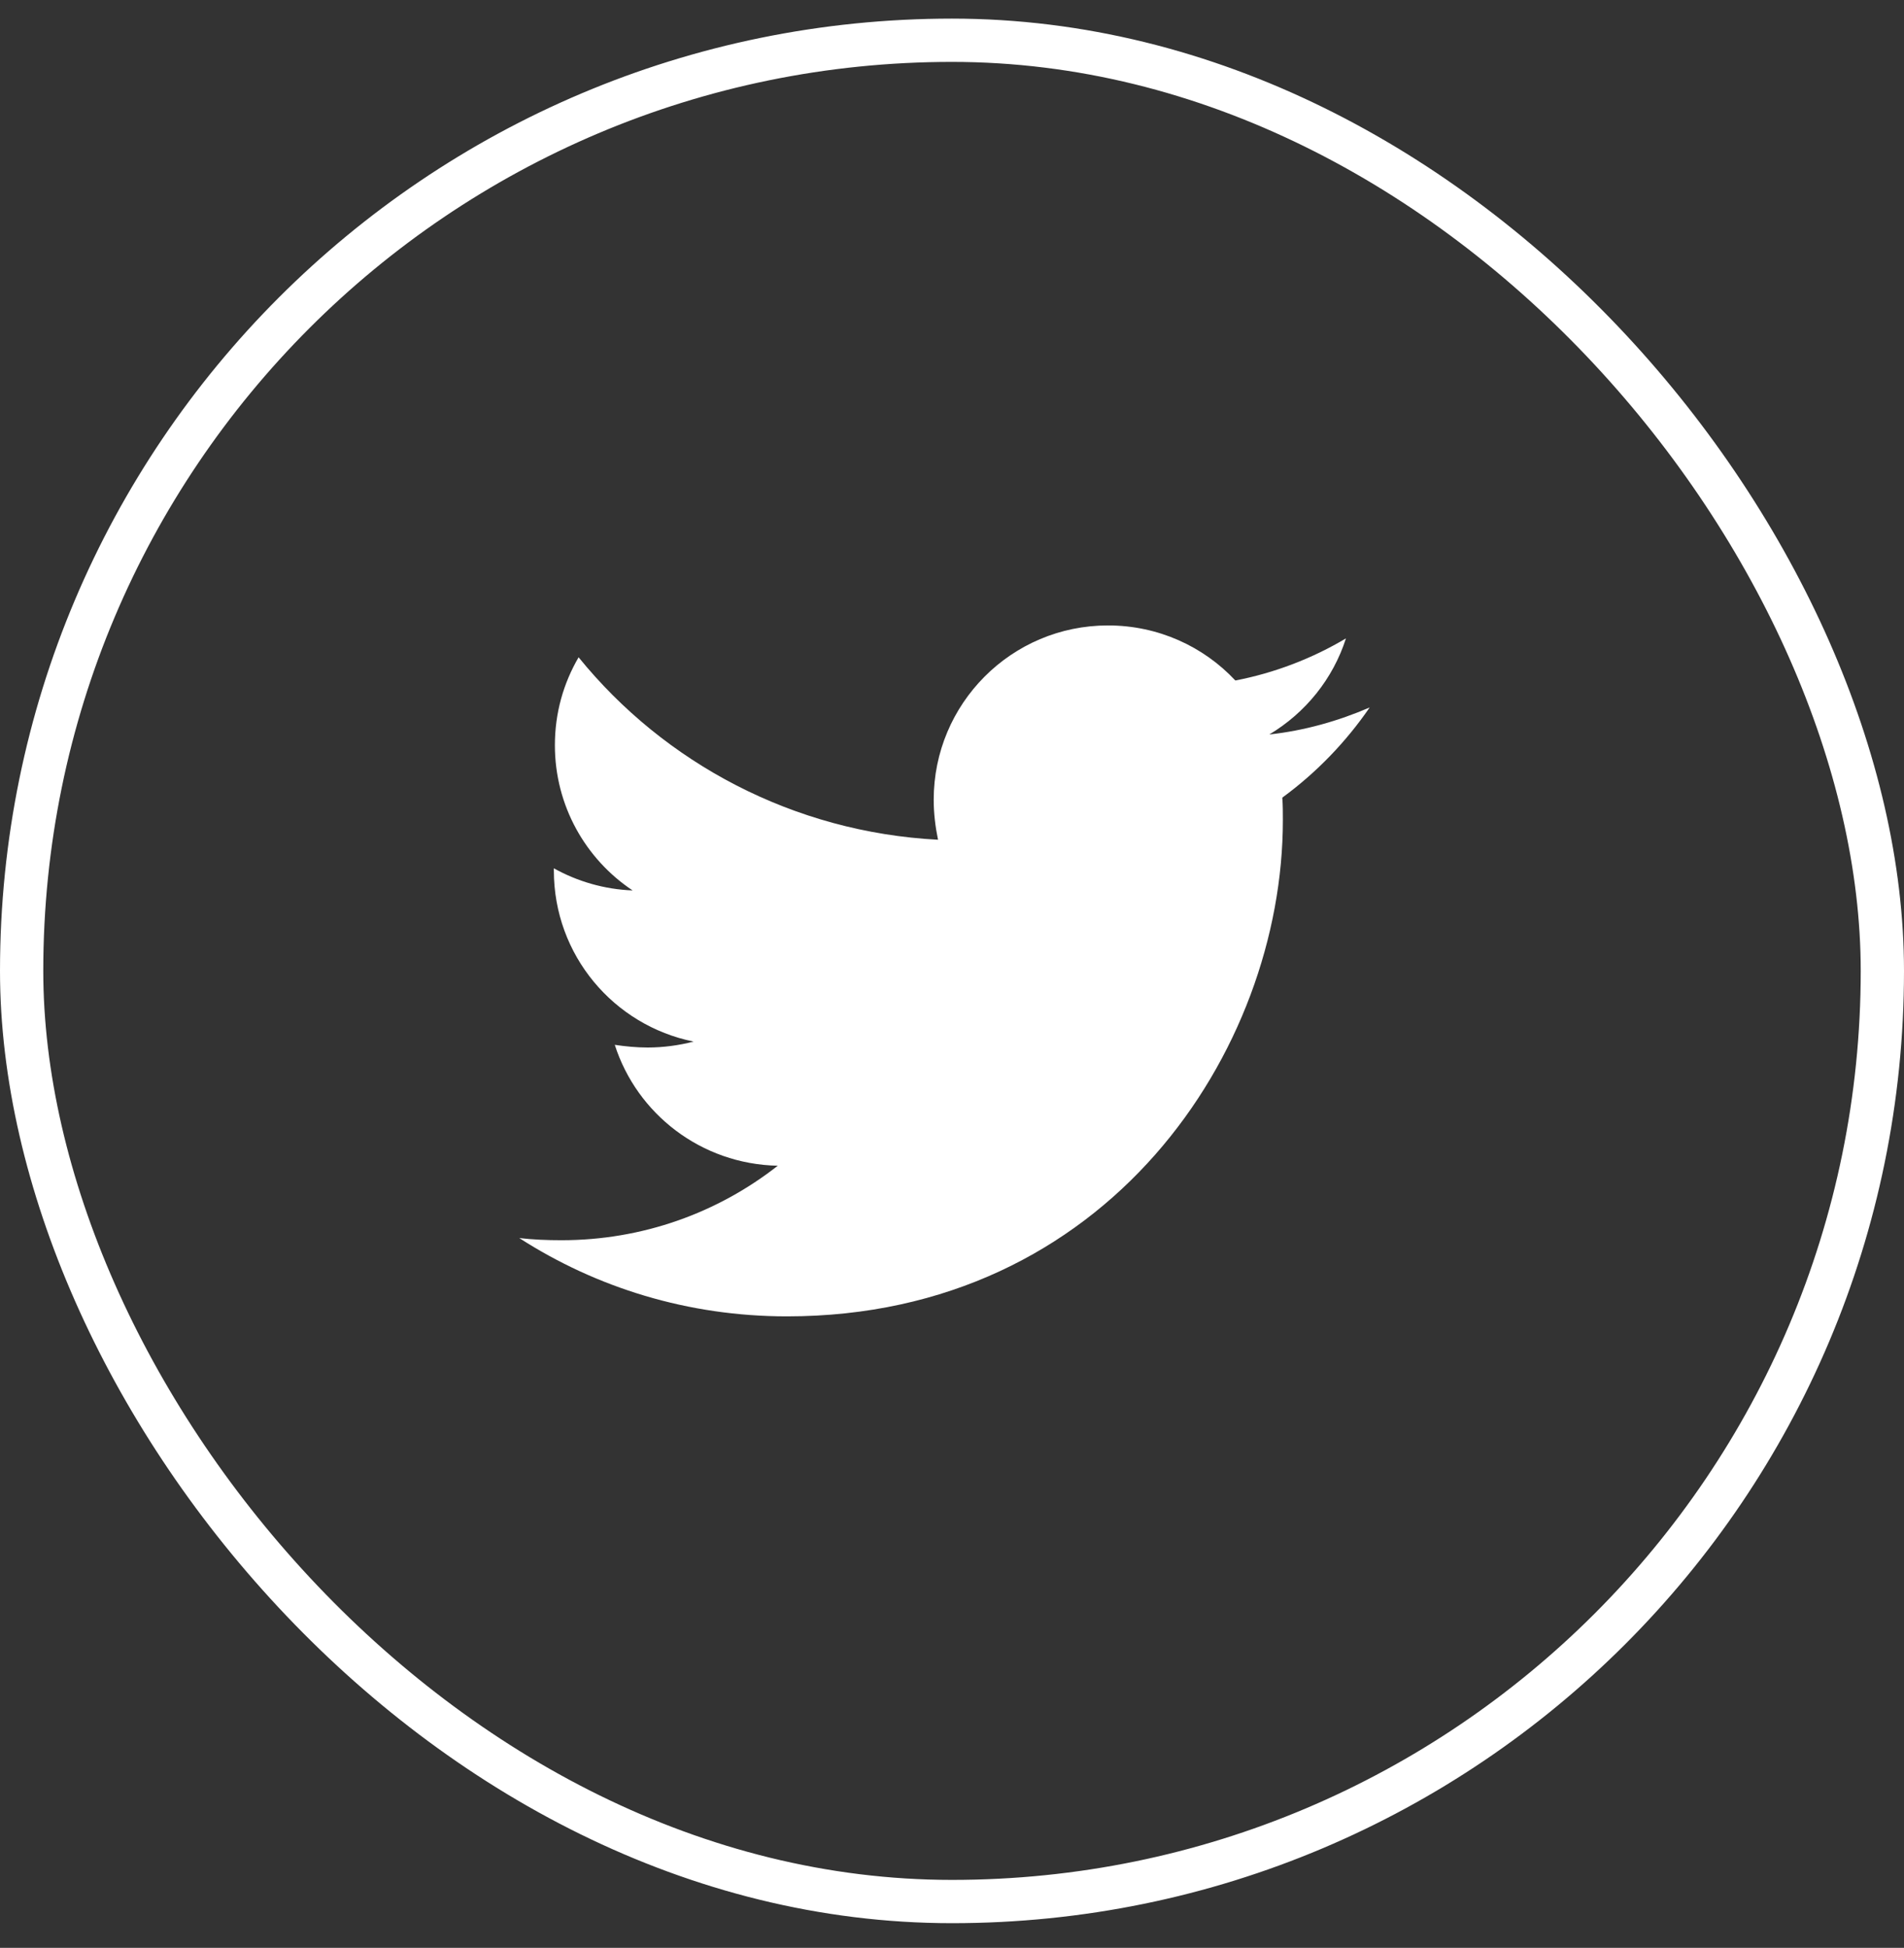
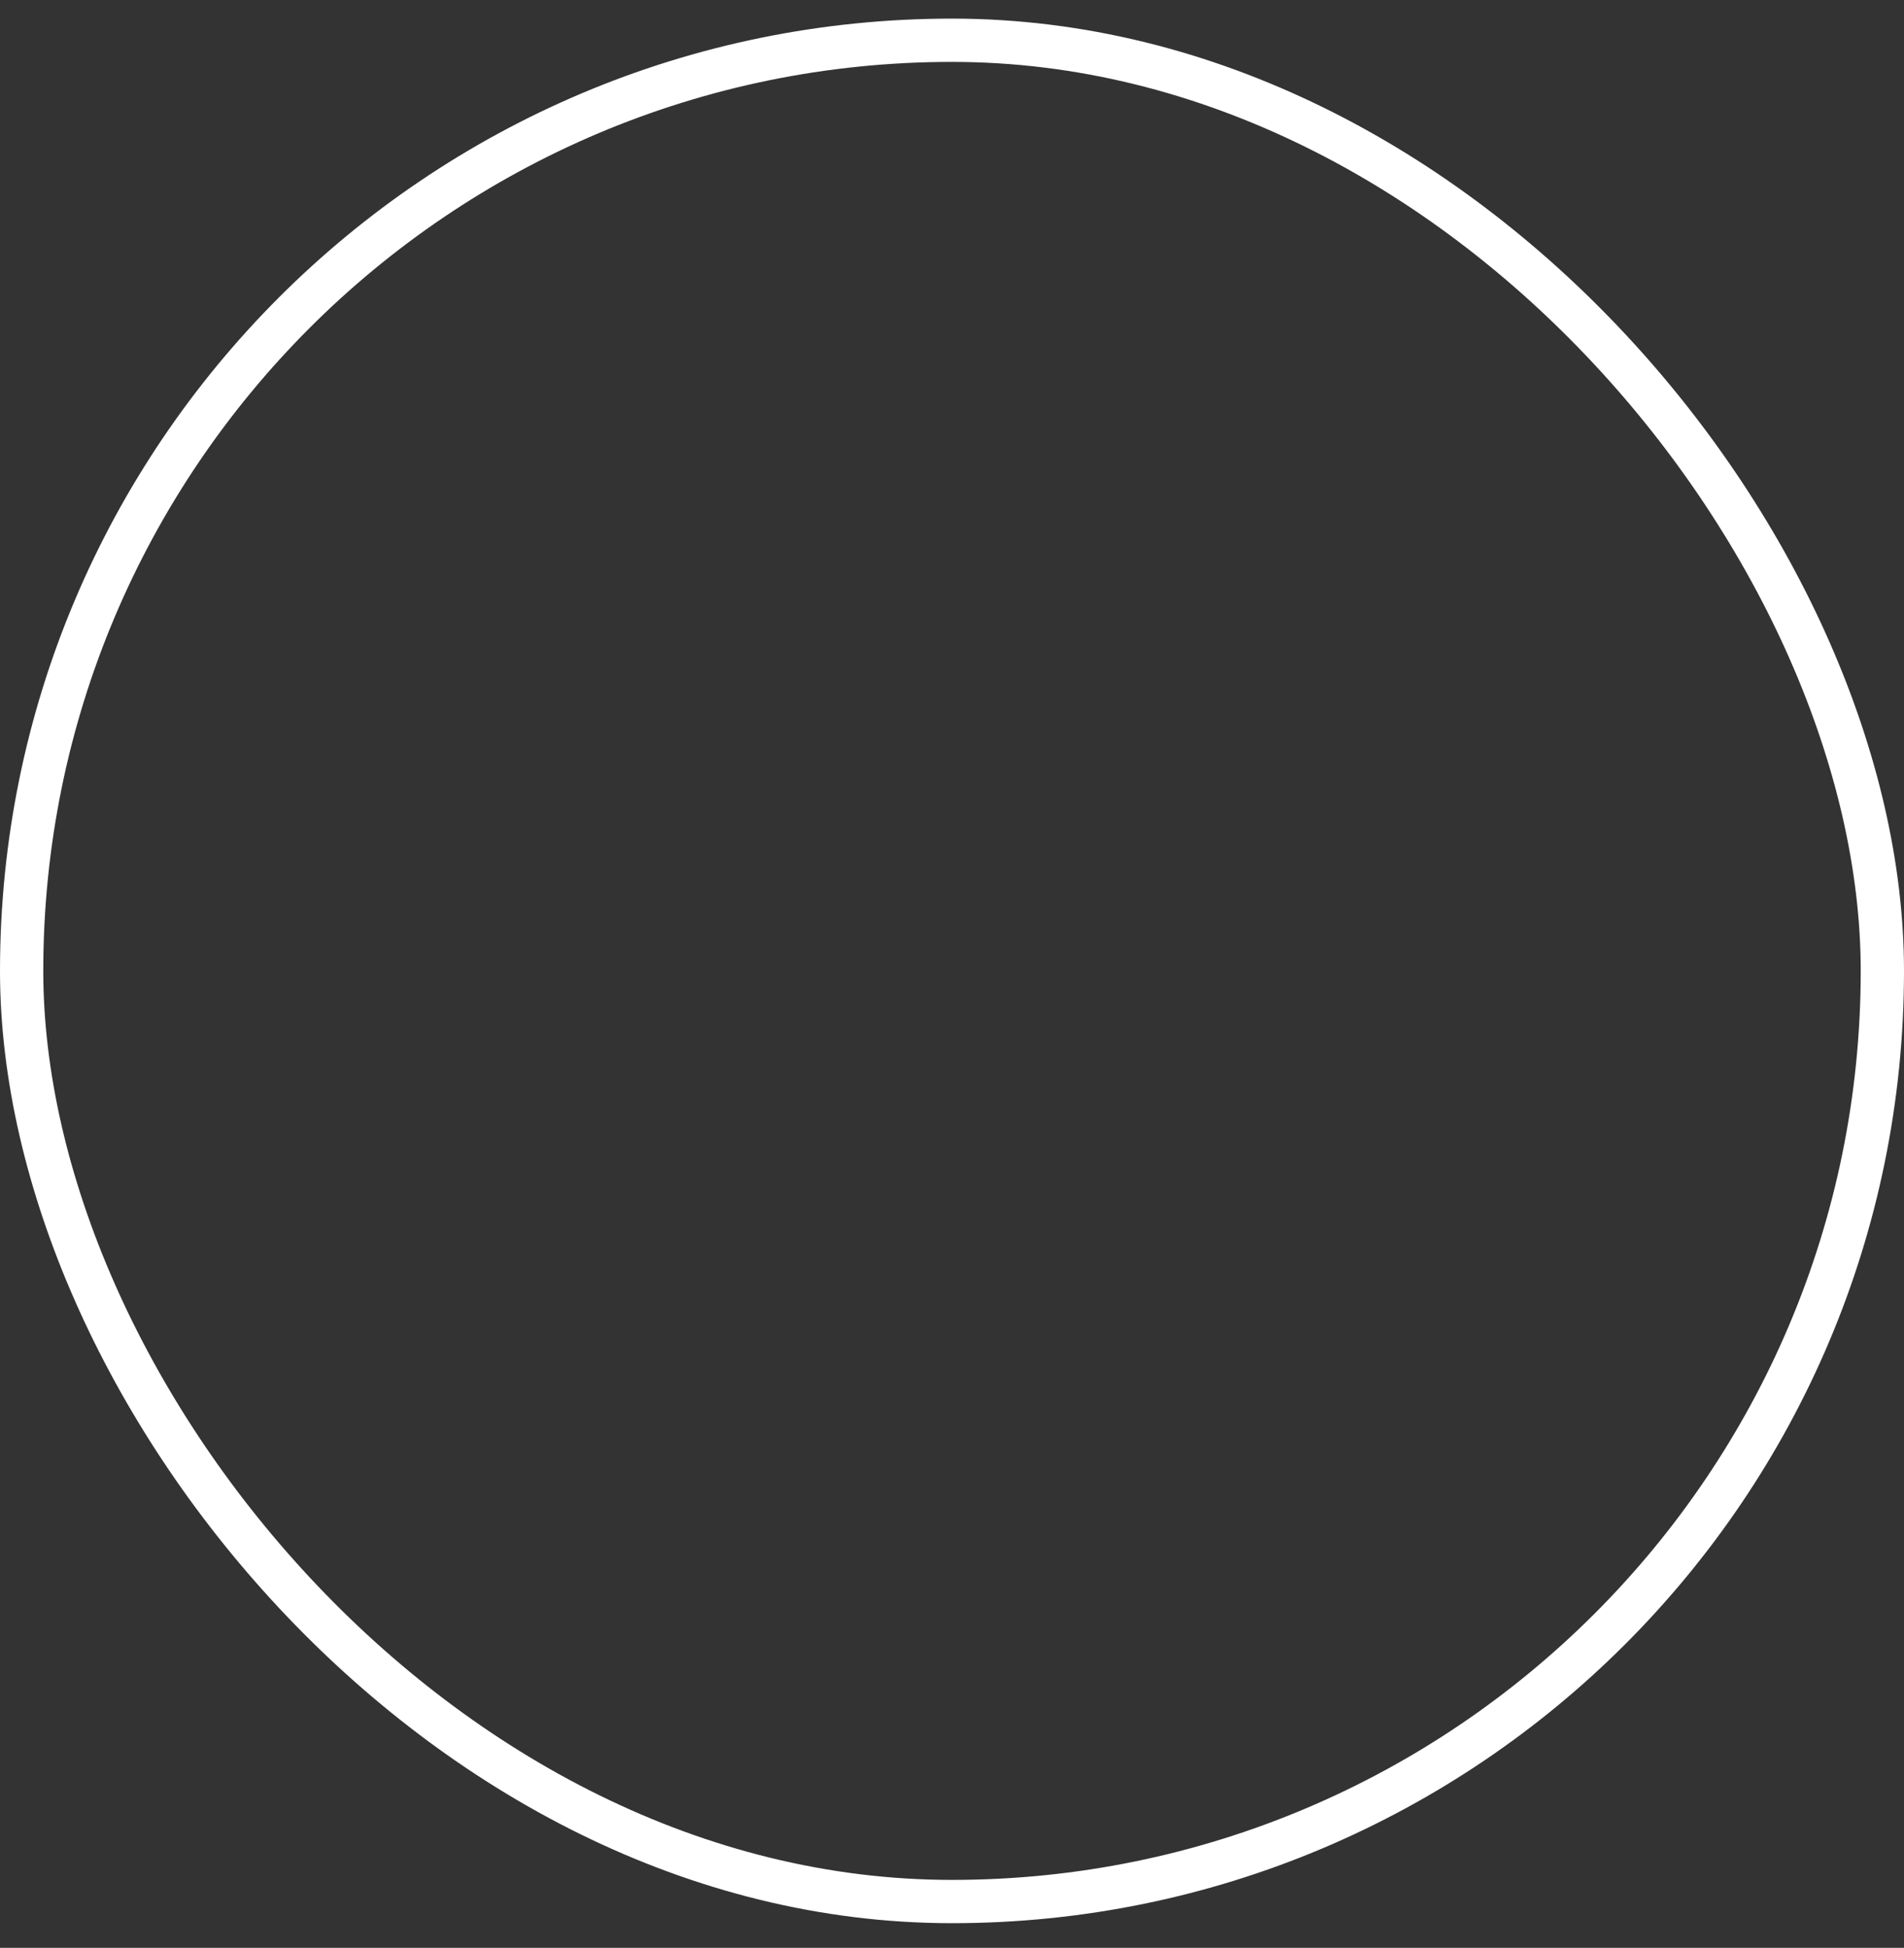
<svg xmlns="http://www.w3.org/2000/svg" width="44" height="45" viewBox="0 0 44 45" fill="none">
  <rect x="0" y="0" width="44" height="45" fill="#333333" stroke="none" />
-   <path d="M29.633 18.427C29.646 18.602 29.646 18.776 29.646 18.95C29.646 24.275 25.593 30.411 18.186 30.411C15.904 30.411 13.784 29.75 12 28.602C12.324 28.639 12.636 28.652 12.973 28.652C14.856 28.652 16.589 28.016 17.974 26.931C16.203 26.894 14.719 25.734 14.207 24.138C14.456 24.175 14.706 24.2 14.968 24.2C15.329 24.2 15.692 24.15 16.029 24.063C14.182 23.689 12.799 22.068 12.799 20.11V20.06C13.336 20.359 13.959 20.546 14.619 20.571C13.534 19.849 12.823 18.614 12.823 17.217C12.823 16.469 13.022 15.783 13.371 15.185C15.354 17.628 18.335 19.225 21.677 19.4C21.615 19.1 21.577 18.789 21.577 18.477C21.577 16.257 23.373 14.449 25.605 14.449C26.765 14.449 27.812 14.935 28.548 15.721C29.458 15.546 30.33 15.209 31.104 14.748C30.805 15.683 30.168 16.469 29.333 16.968C30.144 16.88 30.93 16.656 31.652 16.344C31.104 17.142 30.419 17.853 29.633 18.427Z" fill="white" />
  <rect x="0.5" y="0.93" width="43" height="43" rx="21.5" stroke="white" />
</svg>